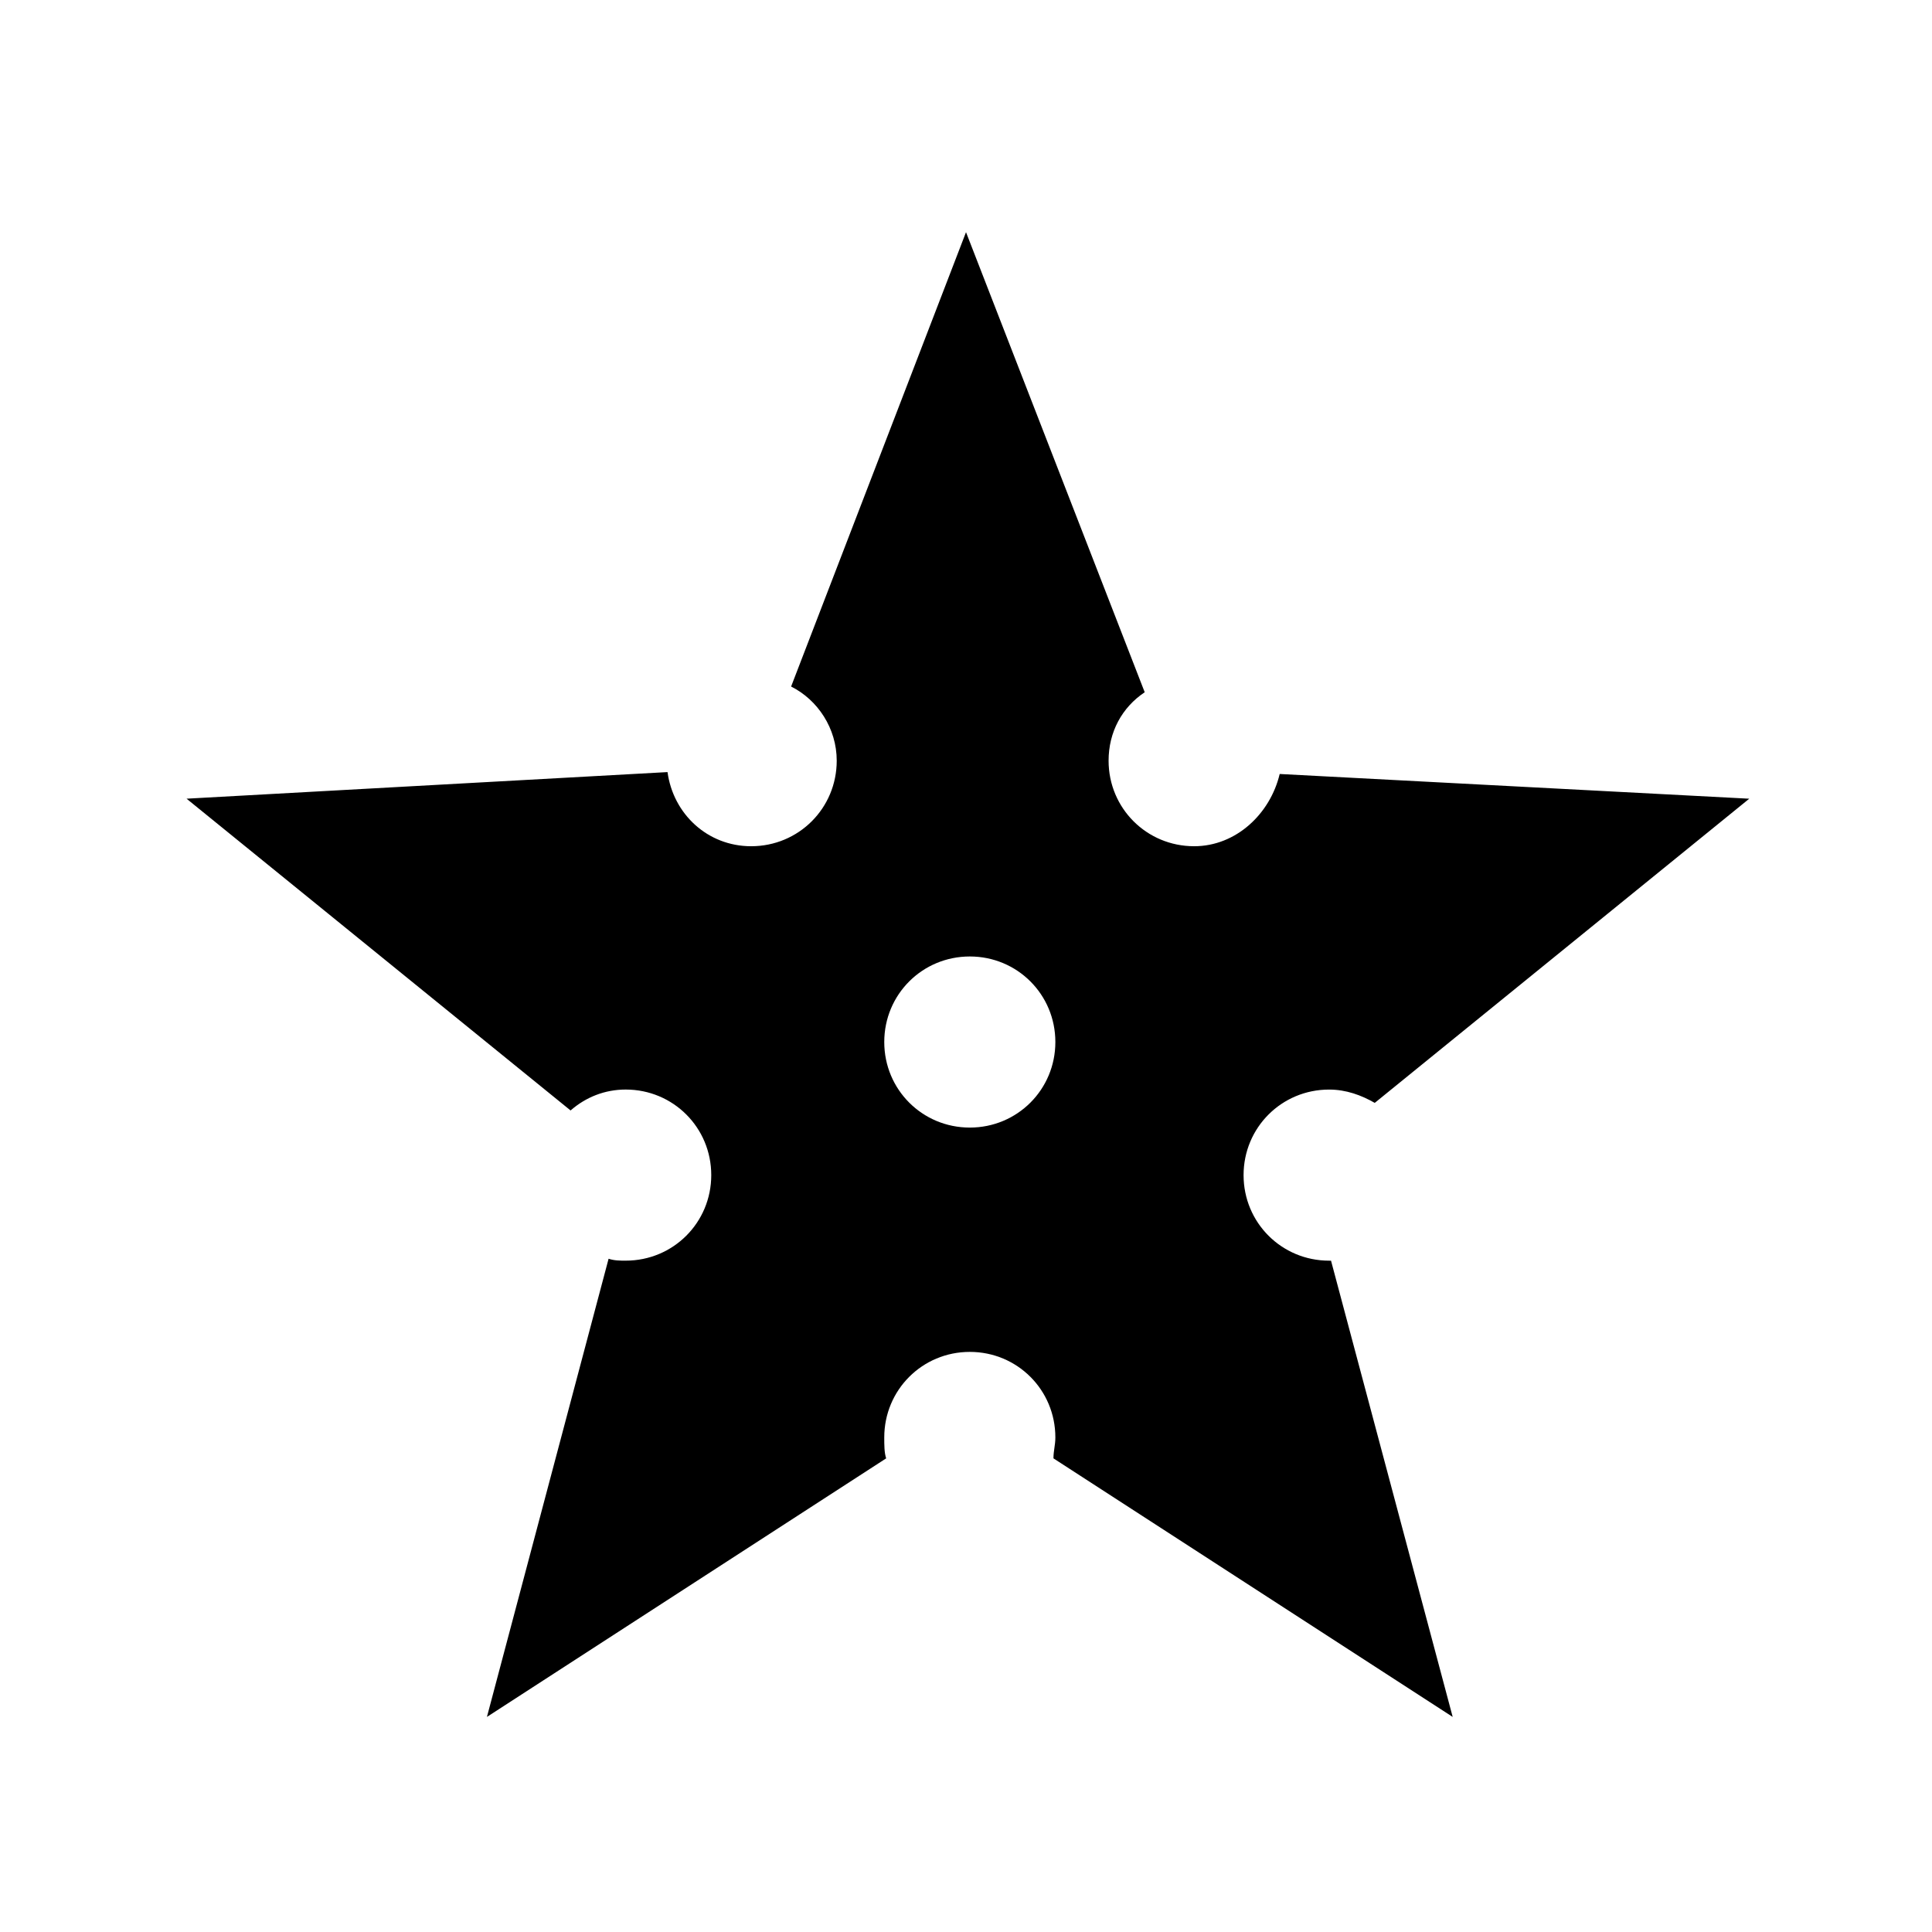
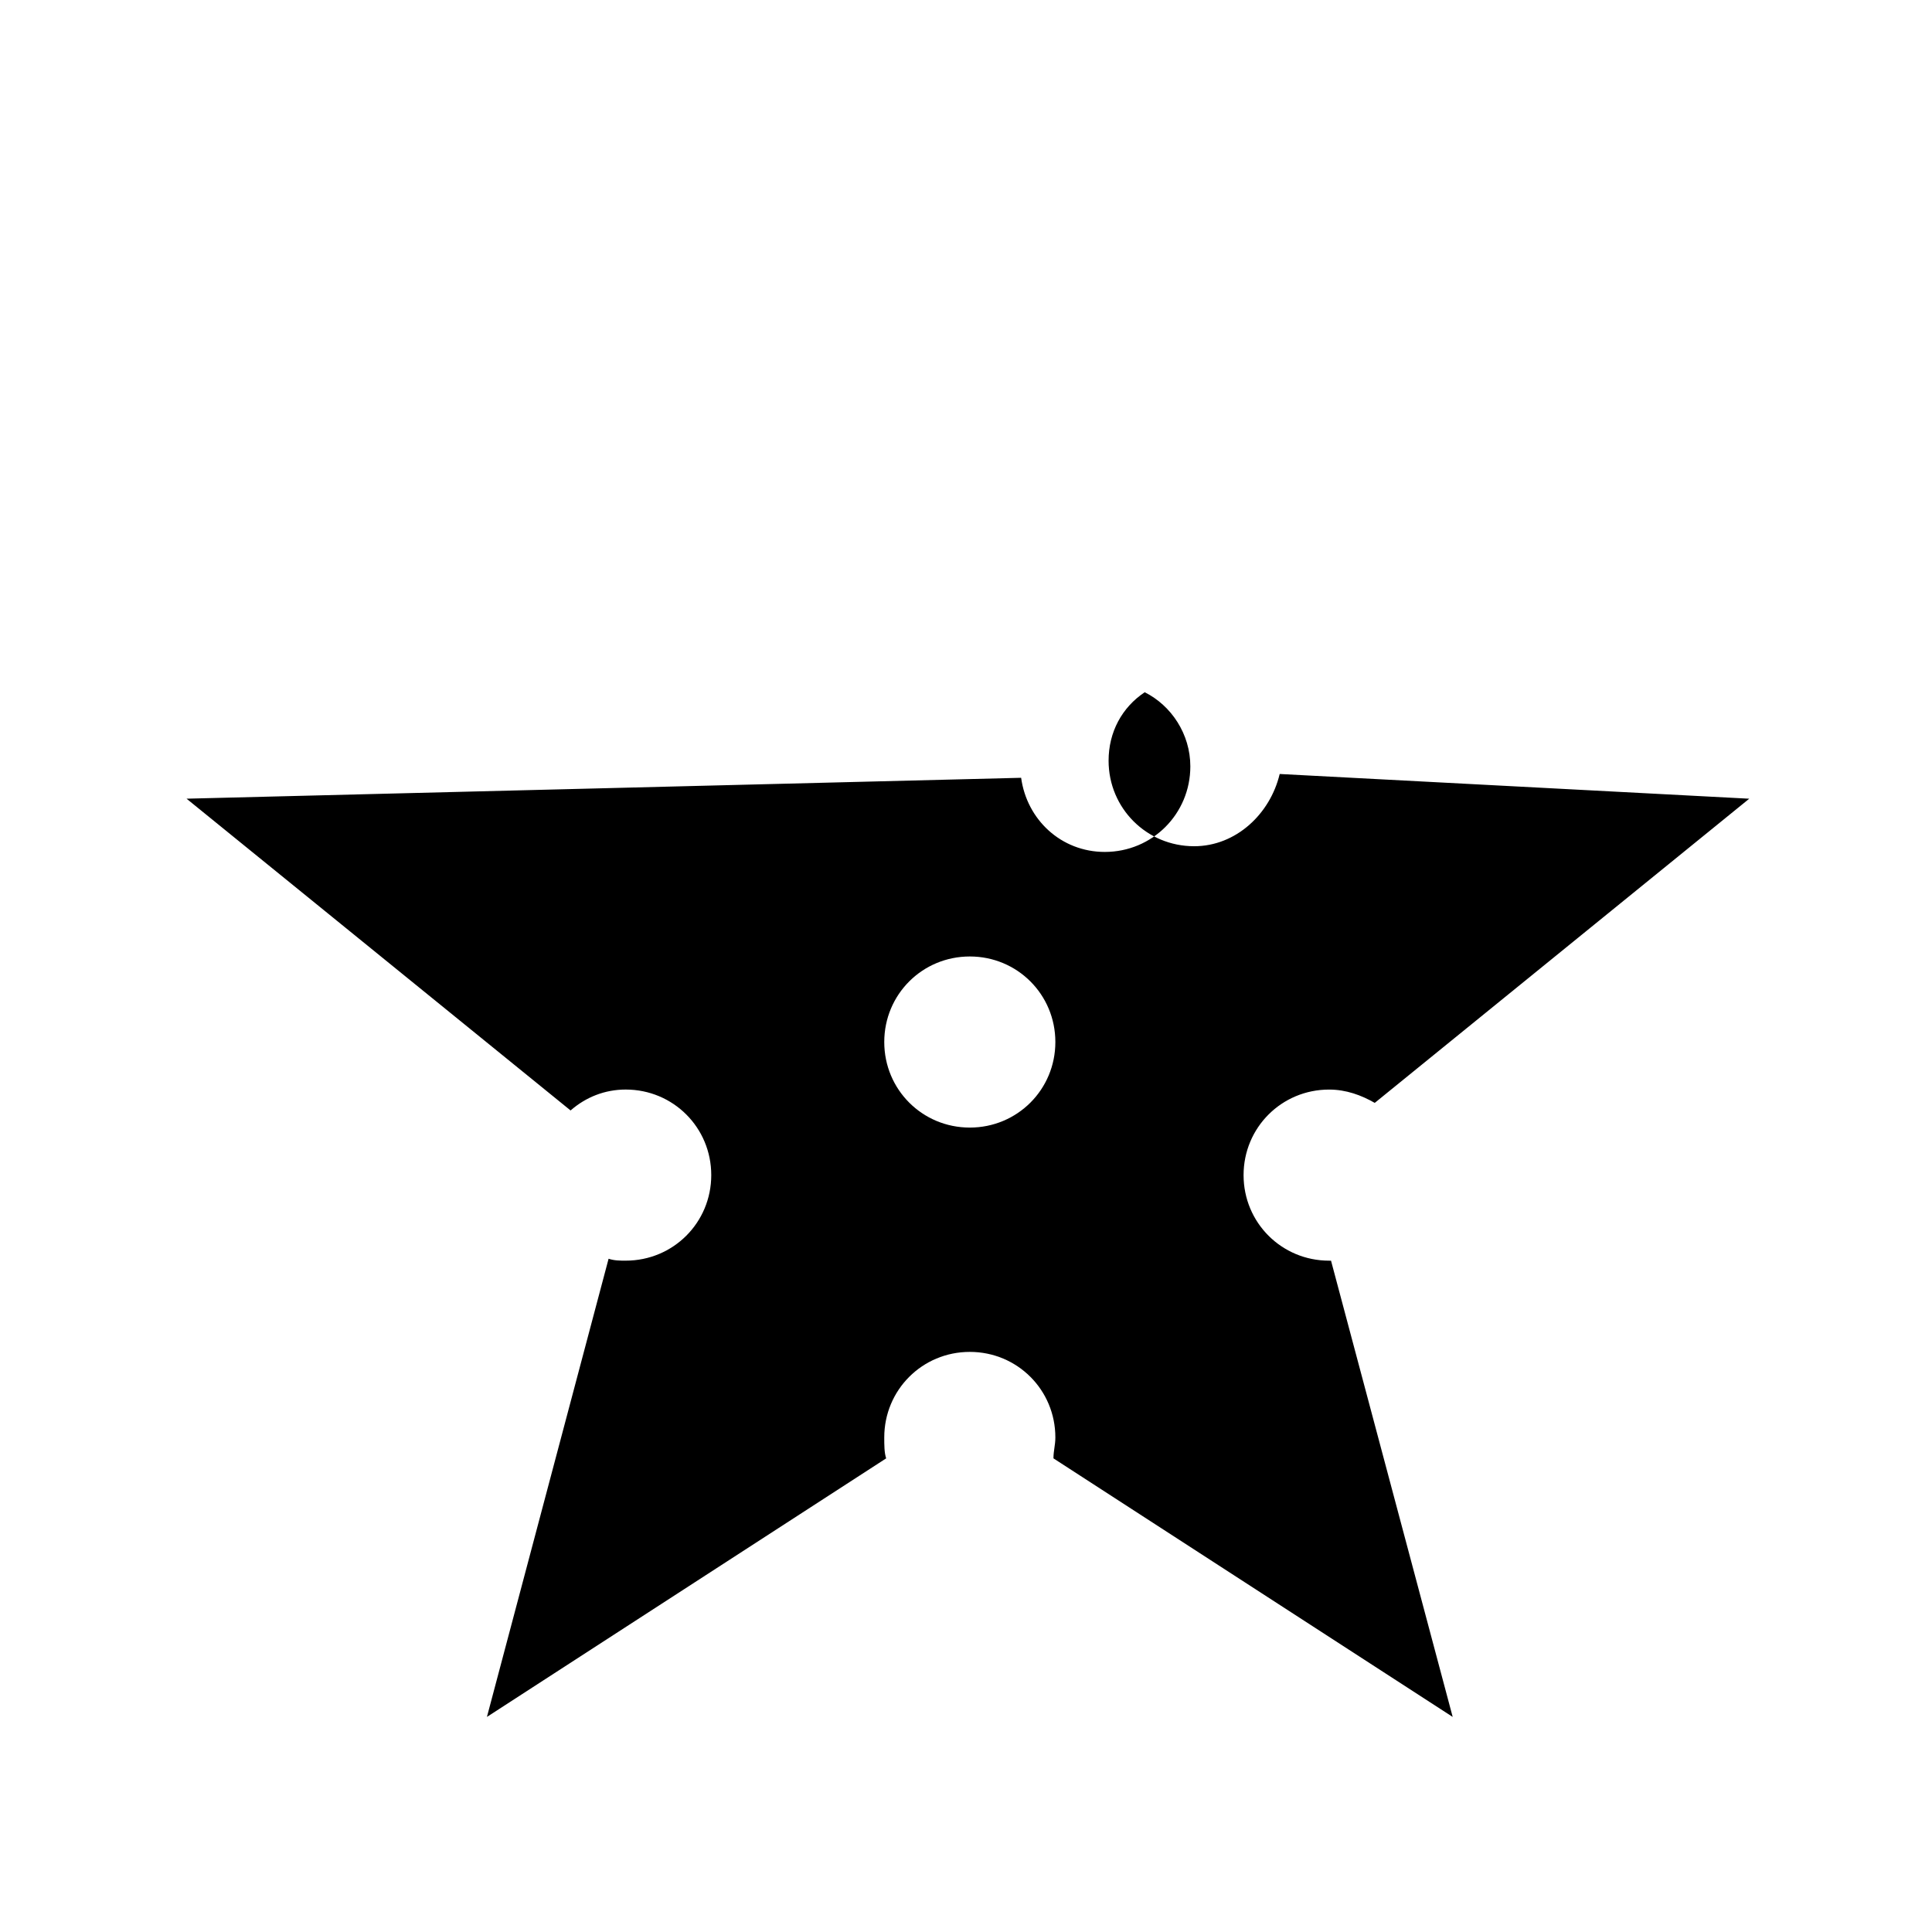
<svg xmlns="http://www.w3.org/2000/svg" fill="#000000" width="800px" height="800px" version="1.1" viewBox="144 144 512 512">
-   <path d="m193.44 355.66 101.77 82.625c4.031-3.527 9.07-5.543 14.609-5.543 12.594 0 22.672 10.078 22.672 22.672s-10.078 22.672-22.672 22.672c-1.512 0-3.023 0-4.535-0.504l-32.242 121.42 105.8-68.52c-0.504-1.512-0.504-3.527-0.504-5.543 0-12.594 10.078-22.672 22.672-22.672s22.672 10.078 22.672 22.672c0 2.016-0.504 3.527-0.504 5.543l105.8 68.52-32.242-120.91h-0.504c-12.594 0-22.672-10.078-22.672-22.672s10.078-22.672 22.672-22.672c4.535 0 8.566 1.512 12.09 3.527l99.25-80.609-124.44-6.551c-2.519 10.582-11.59 19.145-22.672 19.145-12.594 0-22.672-10.078-22.672-22.672 0-7.559 3.527-14.105 9.574-18.137l-47.359-121.92-46.352 120.41c7.055 3.527 12.09 11.082 12.09 19.648 0 12.594-10.078 22.672-22.672 22.672-11.586 0-20.656-8.566-22.168-19.648zm207.57 41.816c12.594 0 22.672 10.078 22.672 22.672s-10.078 22.672-22.672 22.672-22.672-10.078-22.672-22.672c0-12.598 10.074-22.672 22.672-22.672z" />
+   <path d="m193.44 355.66 101.77 82.625c4.031-3.527 9.07-5.543 14.609-5.543 12.594 0 22.672 10.078 22.672 22.672s-10.078 22.672-22.672 22.672c-1.512 0-3.023 0-4.535-0.504l-32.242 121.42 105.8-68.52c-0.504-1.512-0.504-3.527-0.504-5.543 0-12.594 10.078-22.672 22.672-22.672s22.672 10.078 22.672 22.672c0 2.016-0.504 3.527-0.504 5.543l105.8 68.52-32.242-120.91h-0.504c-12.594 0-22.672-10.078-22.672-22.672s10.078-22.672 22.672-22.672c4.535 0 8.566 1.512 12.09 3.527l99.25-80.609-124.44-6.551c-2.519 10.582-11.59 19.145-22.672 19.145-12.594 0-22.672-10.078-22.672-22.672 0-7.559 3.527-14.105 9.574-18.137c7.055 3.527 12.09 11.082 12.09 19.648 0 12.594-10.078 22.672-22.672 22.672-11.586 0-20.656-8.566-22.168-19.648zm207.57 41.816c12.594 0 22.672 10.078 22.672 22.672s-10.078 22.672-22.672 22.672-22.672-10.078-22.672-22.672c0-12.598 10.074-22.672 22.672-22.672z" />
</svg>